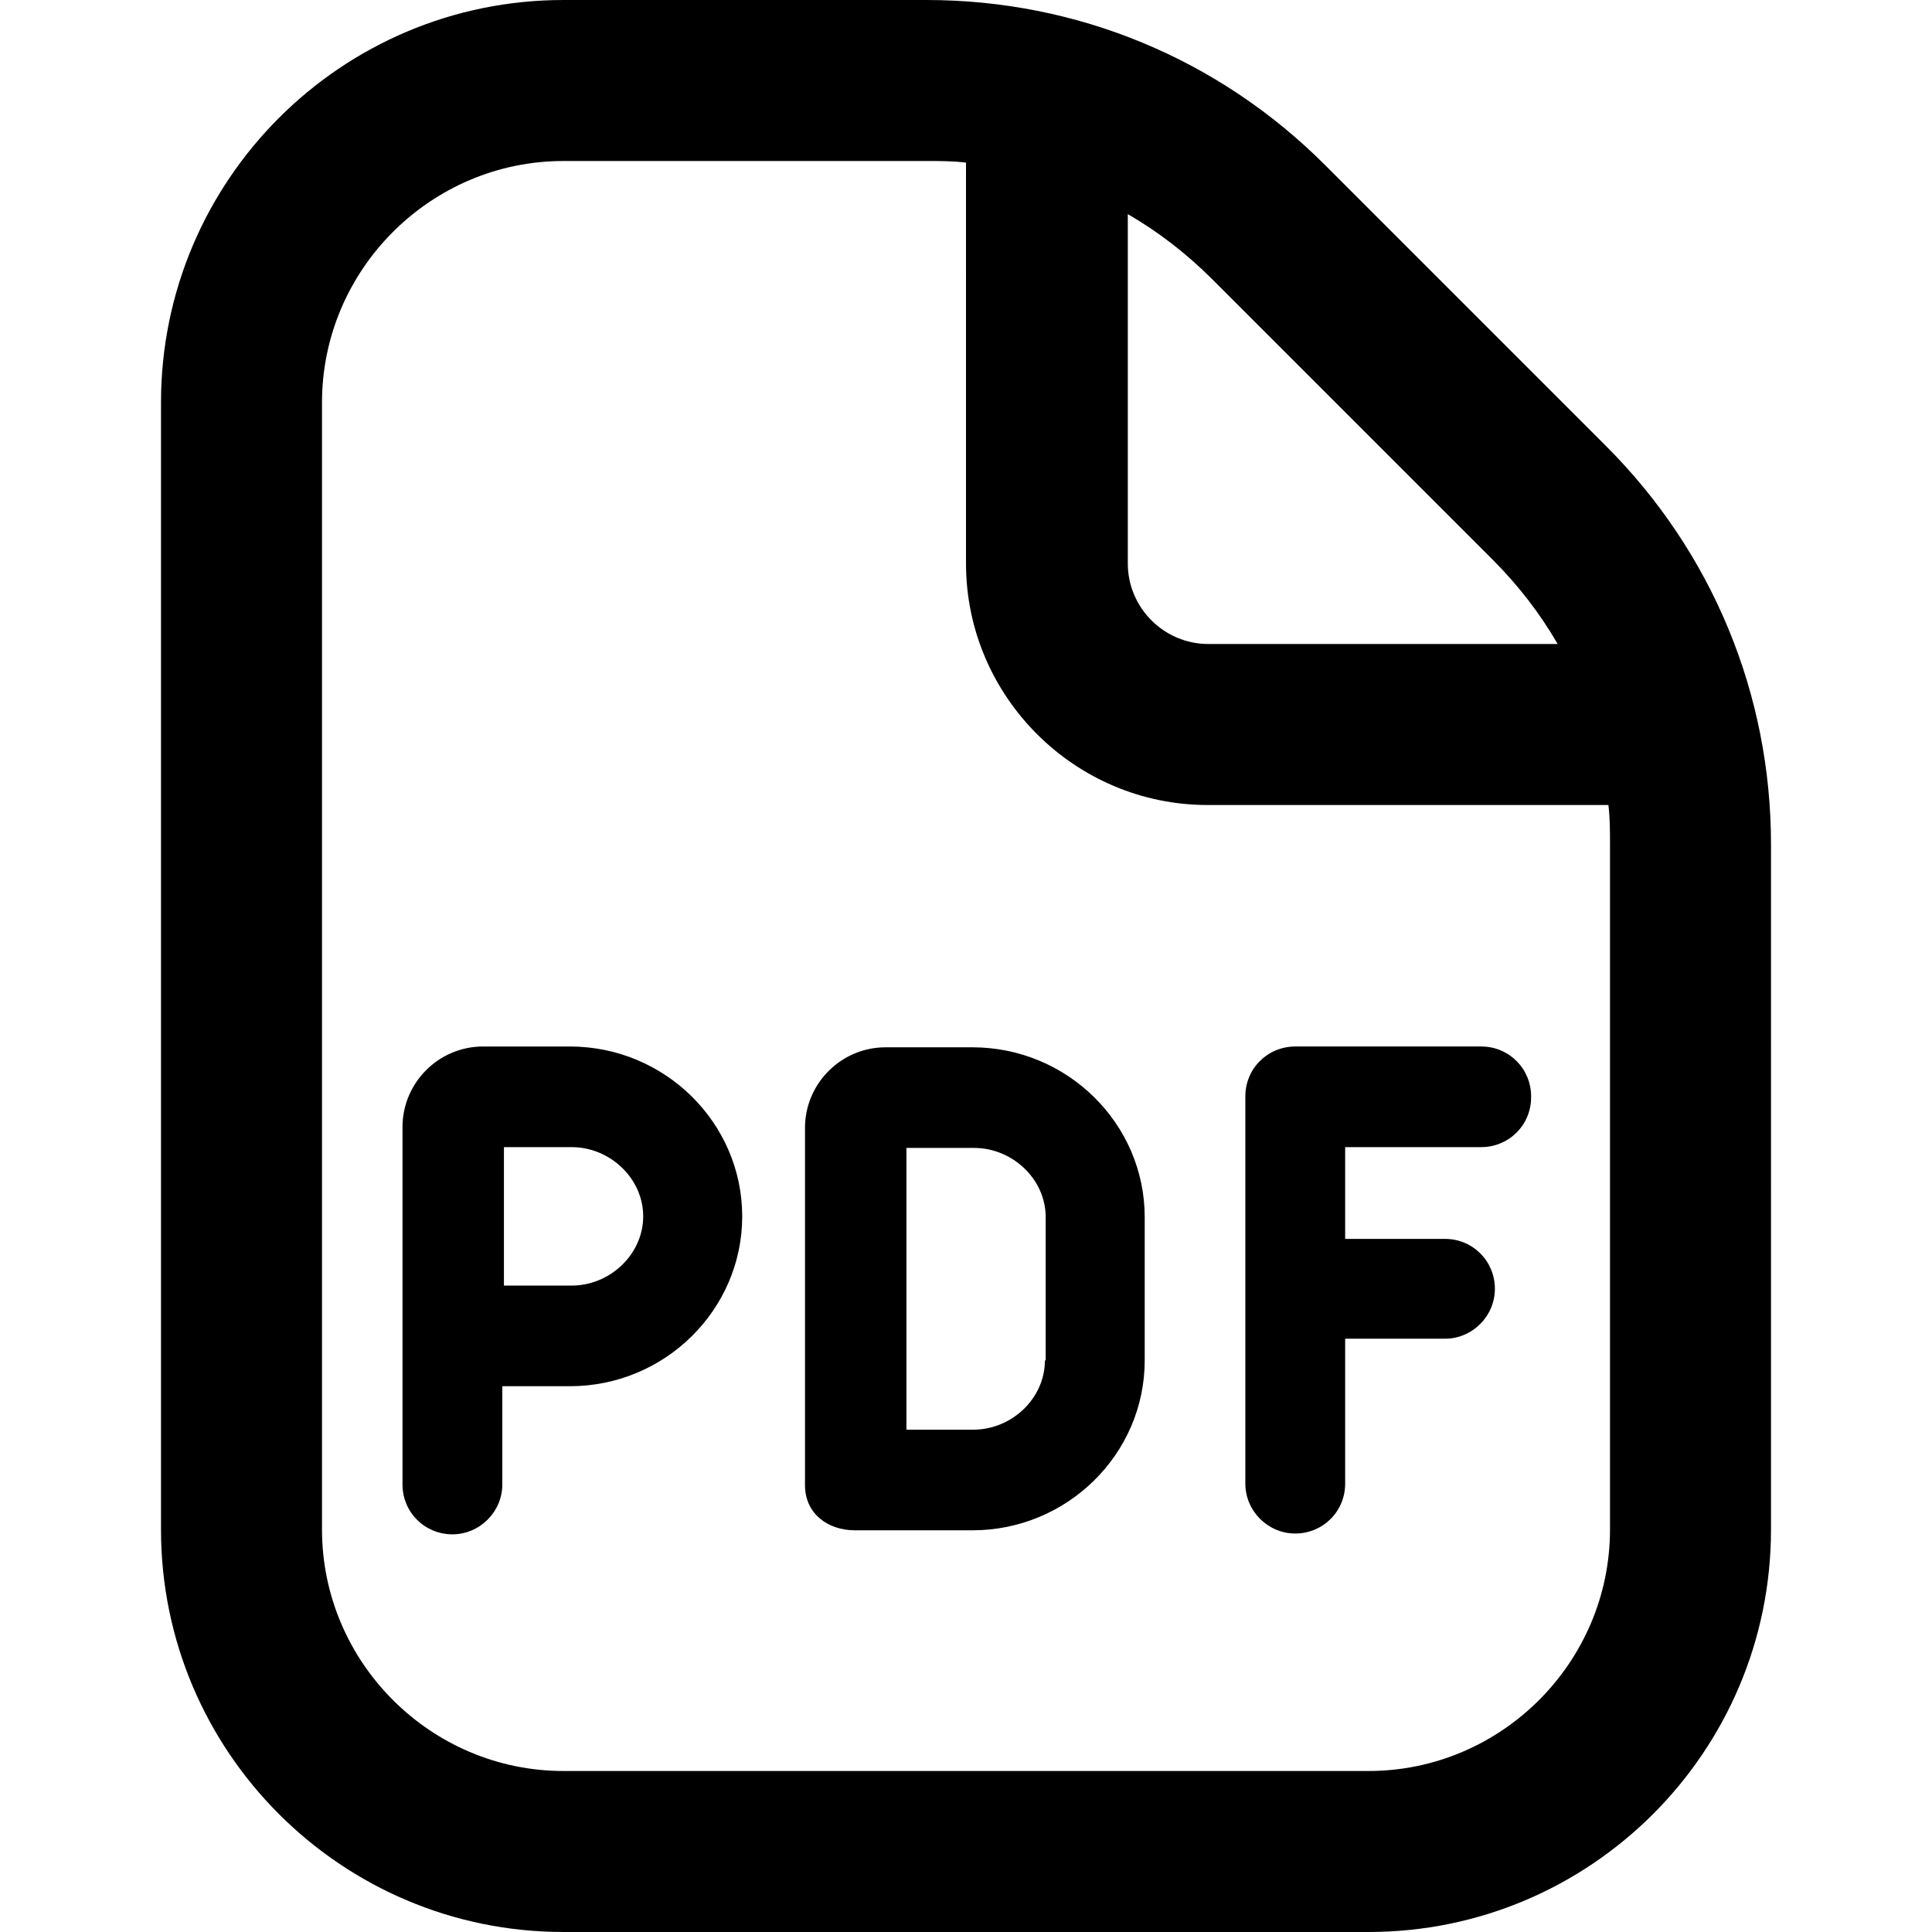
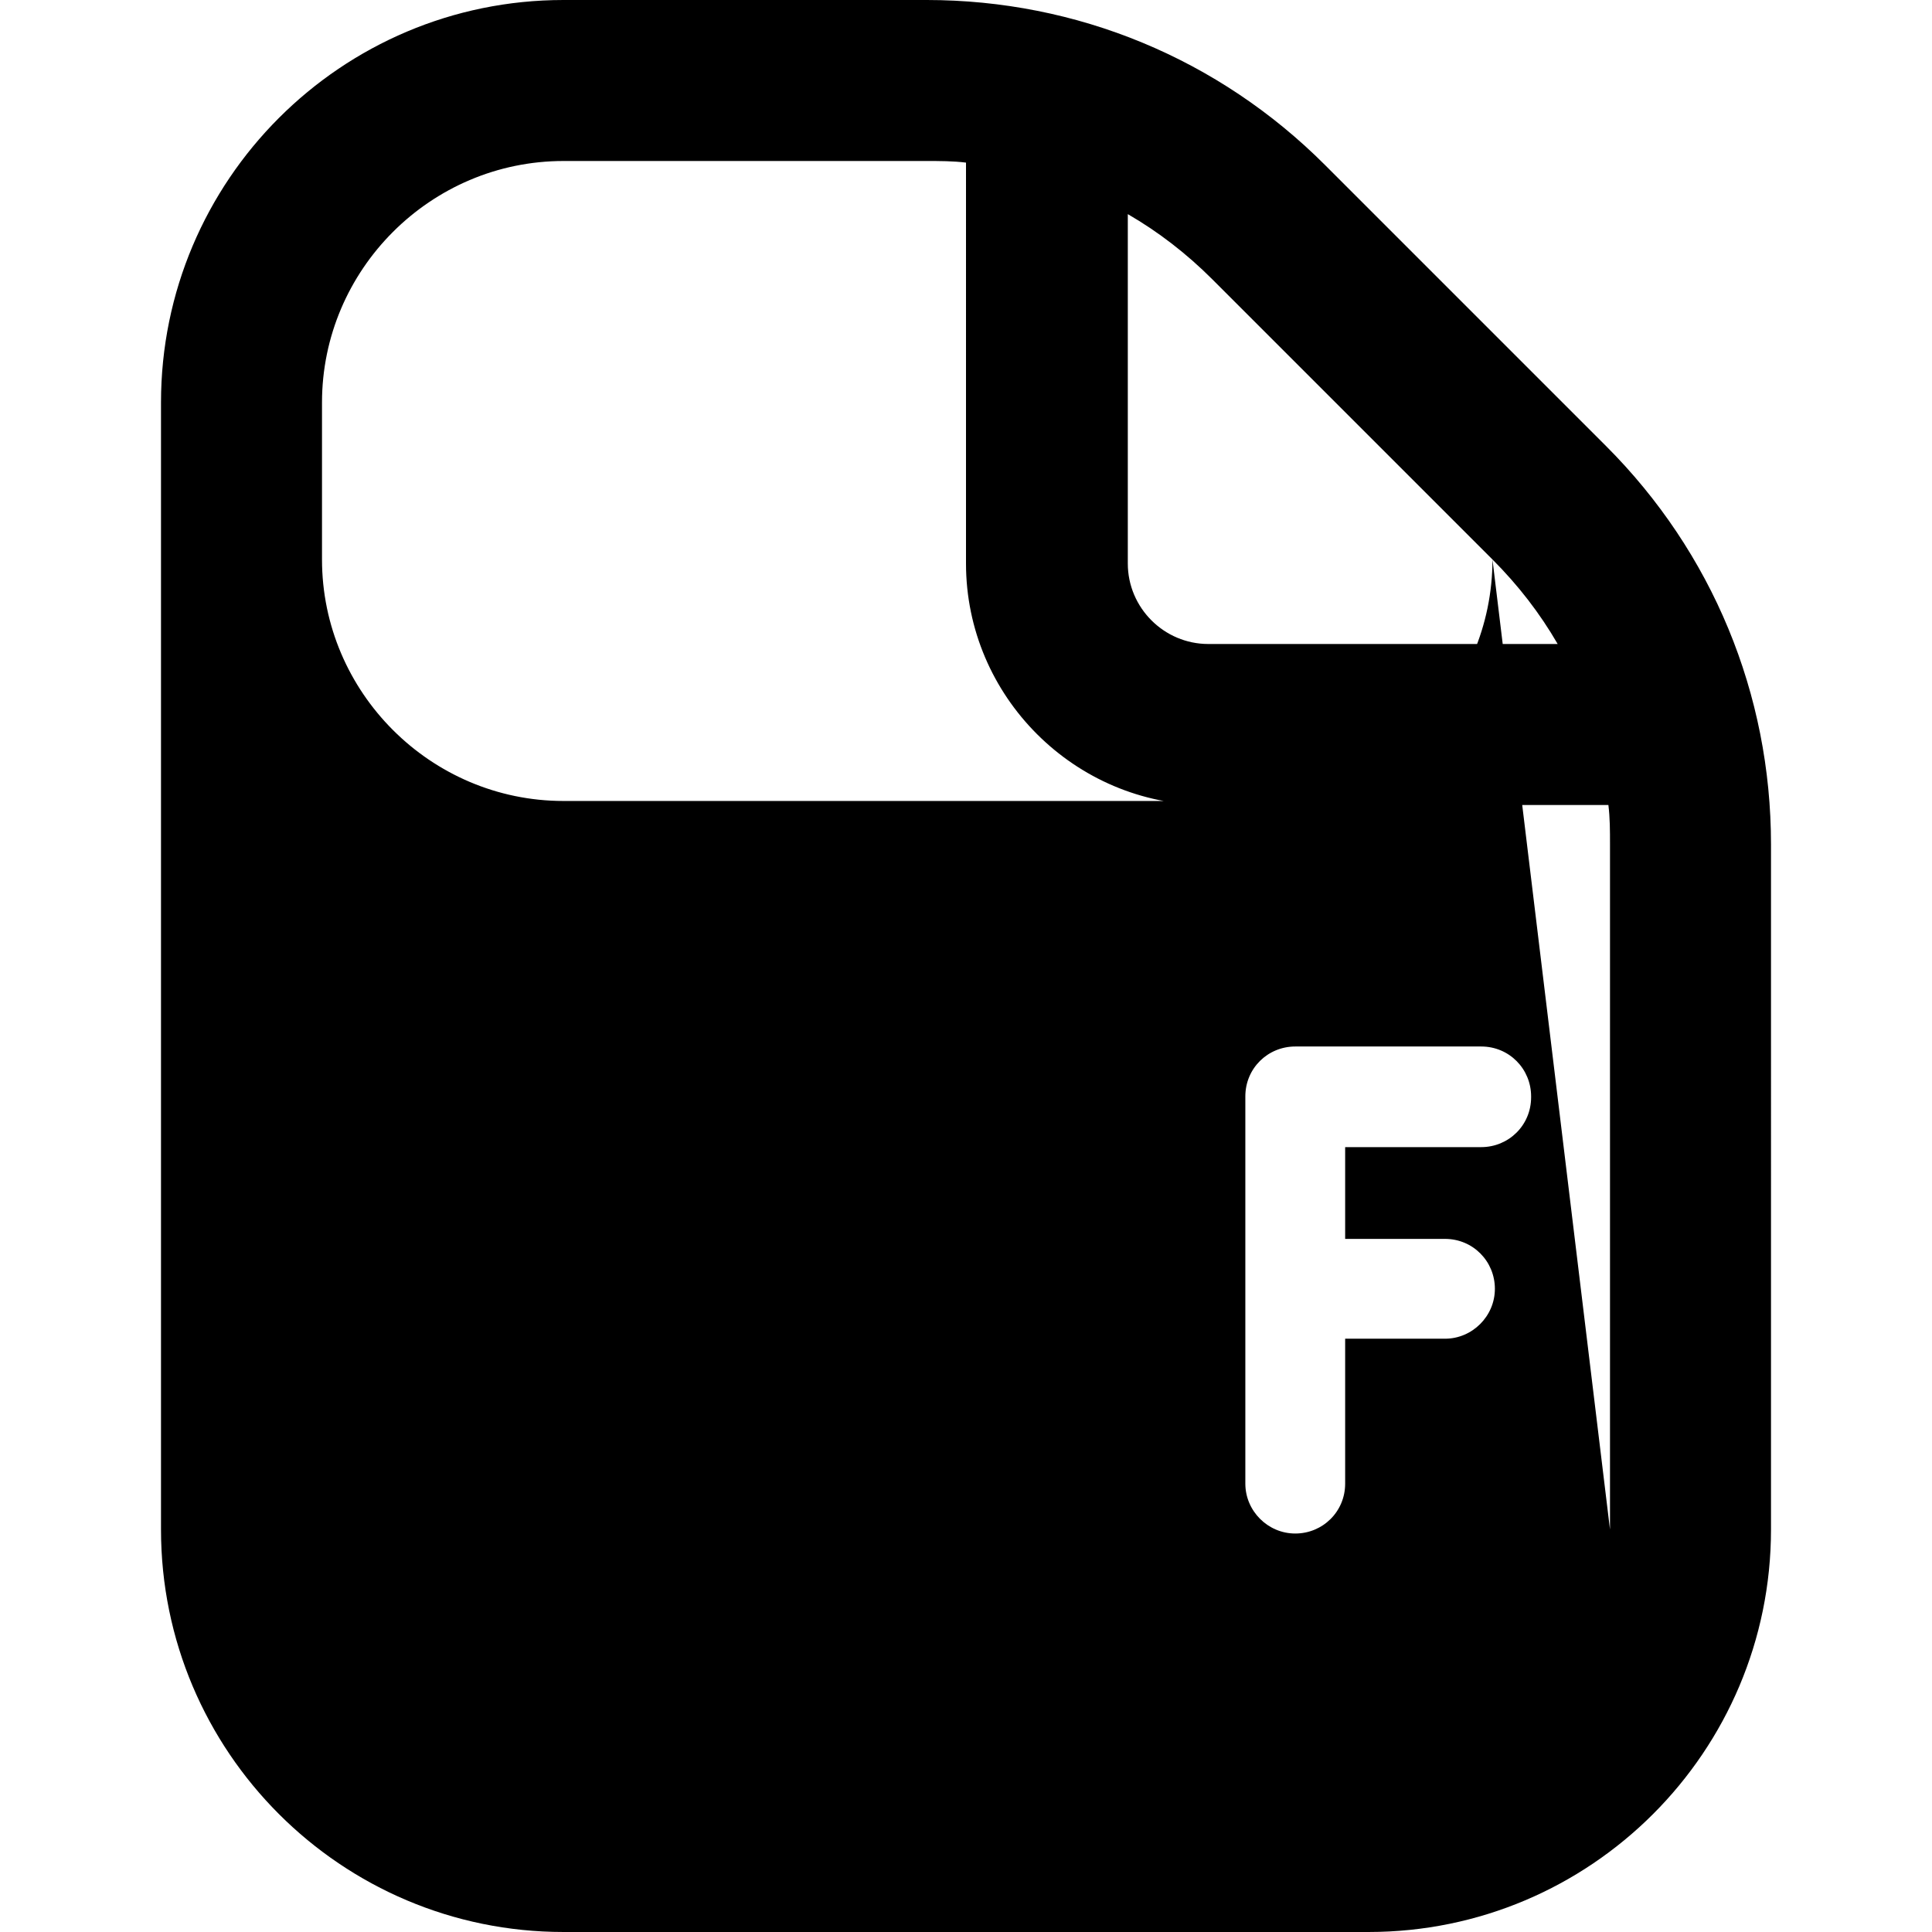
<svg xmlns="http://www.w3.org/2000/svg" id="Layer_1" data-name="Layer 1" viewBox="0 0 24 24" width="512" height="512">
-   <path d="M19.95,5.54l-3.49-3.49c-1.32-1.32-3.08-2.05-4.95-2.05H7C4.24,0,2,2.24,2,5v14c0,2.76,2.24,5,5,5h10c2.76,0,5-2.24,5-5V10.49c0-1.87-.73-3.63-2.05-4.95Zm-1.41,1.41c.32,.32,.59,.67,.81,1.05h-4.34c-.55,0-1-.45-1-1V2.66c.38,.22,.73,.49,1.05,.81l3.49,3.49Zm1.46,12.05c0,1.65-1.35,3-3,3H7c-1.65,0-3-1.35-3-3V5c0-1.65,1.35-3,3-3h4.51c.16,0,.33,0,.49,.02V7c0,1.65,1.35,3,3,3h4.98c.02,.16,.02,.32,.02,.49v8.51ZM7.09,13h-1.09c-.55,0-1,.45-1,1v4.44c0,.35,.28,.62,.62,.62s.62-.28,.62-.62v-1.22h.84c1.18,0,2.14-.95,2.14-2.11s-.96-2.11-2.14-2.11Zm0,2.97h-.83s0-1.72,0-1.72h.84c.48,0,.89,.39,.89,.86s-.41,.86-.89,.86Zm11.93-2.34c0,.35-.28,.62-.62,.62h-1.69v1.14h1.24c.35,0,.62,.28,.62,.62s-.28,.62-.62,.62h-1.24v1.8c0,.35-.28,.62-.62,.62s-.62-.28-.62-.62v-4.81c0-.35,.28-.62,.62-.62h2.31c.35,0,.62,.28,.62,.62Zm-6.93-.62h-1.09c-.55,0-1,.45-1,1v4.44c0,.35,.28,.56,.62,.56s1.46,0,1.46,0c1.18,0,2.14-.95,2.14-2.11v-1.78c0-1.16-.96-2.11-2.14-2.11Zm.89,3.89c0,.47-.41,.86-.89,.86h-.83s0-3.5,0-3.5h.84c.48,0,.89,.39,.89,.86v1.78Z" />
+   <path d="M19.95,5.54l-3.49-3.49c-1.32-1.32-3.08-2.05-4.95-2.05H7C4.24,0,2,2.24,2,5v14c0,2.76,2.24,5,5,5h10c2.76,0,5-2.24,5-5V10.49c0-1.87-.73-3.63-2.05-4.95Zm-1.41,1.41c.32,.32,.59,.67,.81,1.05h-4.34c-.55,0-1-.45-1-1V2.66c.38,.22,.73,.49,1.05,.81l3.49,3.49Zc0,1.65-1.35,3-3,3H7c-1.65,0-3-1.35-3-3V5c0-1.65,1.35-3,3-3h4.51c.16,0,.33,0,.49,.02V7c0,1.65,1.35,3,3,3h4.98c.02,.16,.02,.32,.02,.49v8.51ZM7.09,13h-1.09c-.55,0-1,.45-1,1v4.44c0,.35,.28,.62,.62,.62s.62-.28,.62-.62v-1.22h.84c1.18,0,2.14-.95,2.14-2.11s-.96-2.11-2.14-2.11Zm0,2.97h-.83s0-1.72,0-1.72h.84c.48,0,.89,.39,.89,.86s-.41,.86-.89,.86Zm11.93-2.34c0,.35-.28,.62-.62,.62h-1.69v1.14h1.24c.35,0,.62,.28,.62,.62s-.28,.62-.62,.62h-1.24v1.8c0,.35-.28,.62-.62,.62s-.62-.28-.62-.62v-4.81c0-.35,.28-.62,.62-.62h2.31c.35,0,.62,.28,.62,.62Zm-6.93-.62h-1.09c-.55,0-1,.45-1,1v4.44c0,.35,.28,.56,.62,.56s1.46,0,1.46,0c1.18,0,2.14-.95,2.14-2.11v-1.78c0-1.16-.96-2.11-2.14-2.11Zm.89,3.89c0,.47-.41,.86-.89,.86h-.83s0-3.5,0-3.5h.84c.48,0,.89,.39,.89,.86v1.78Z" />
</svg>